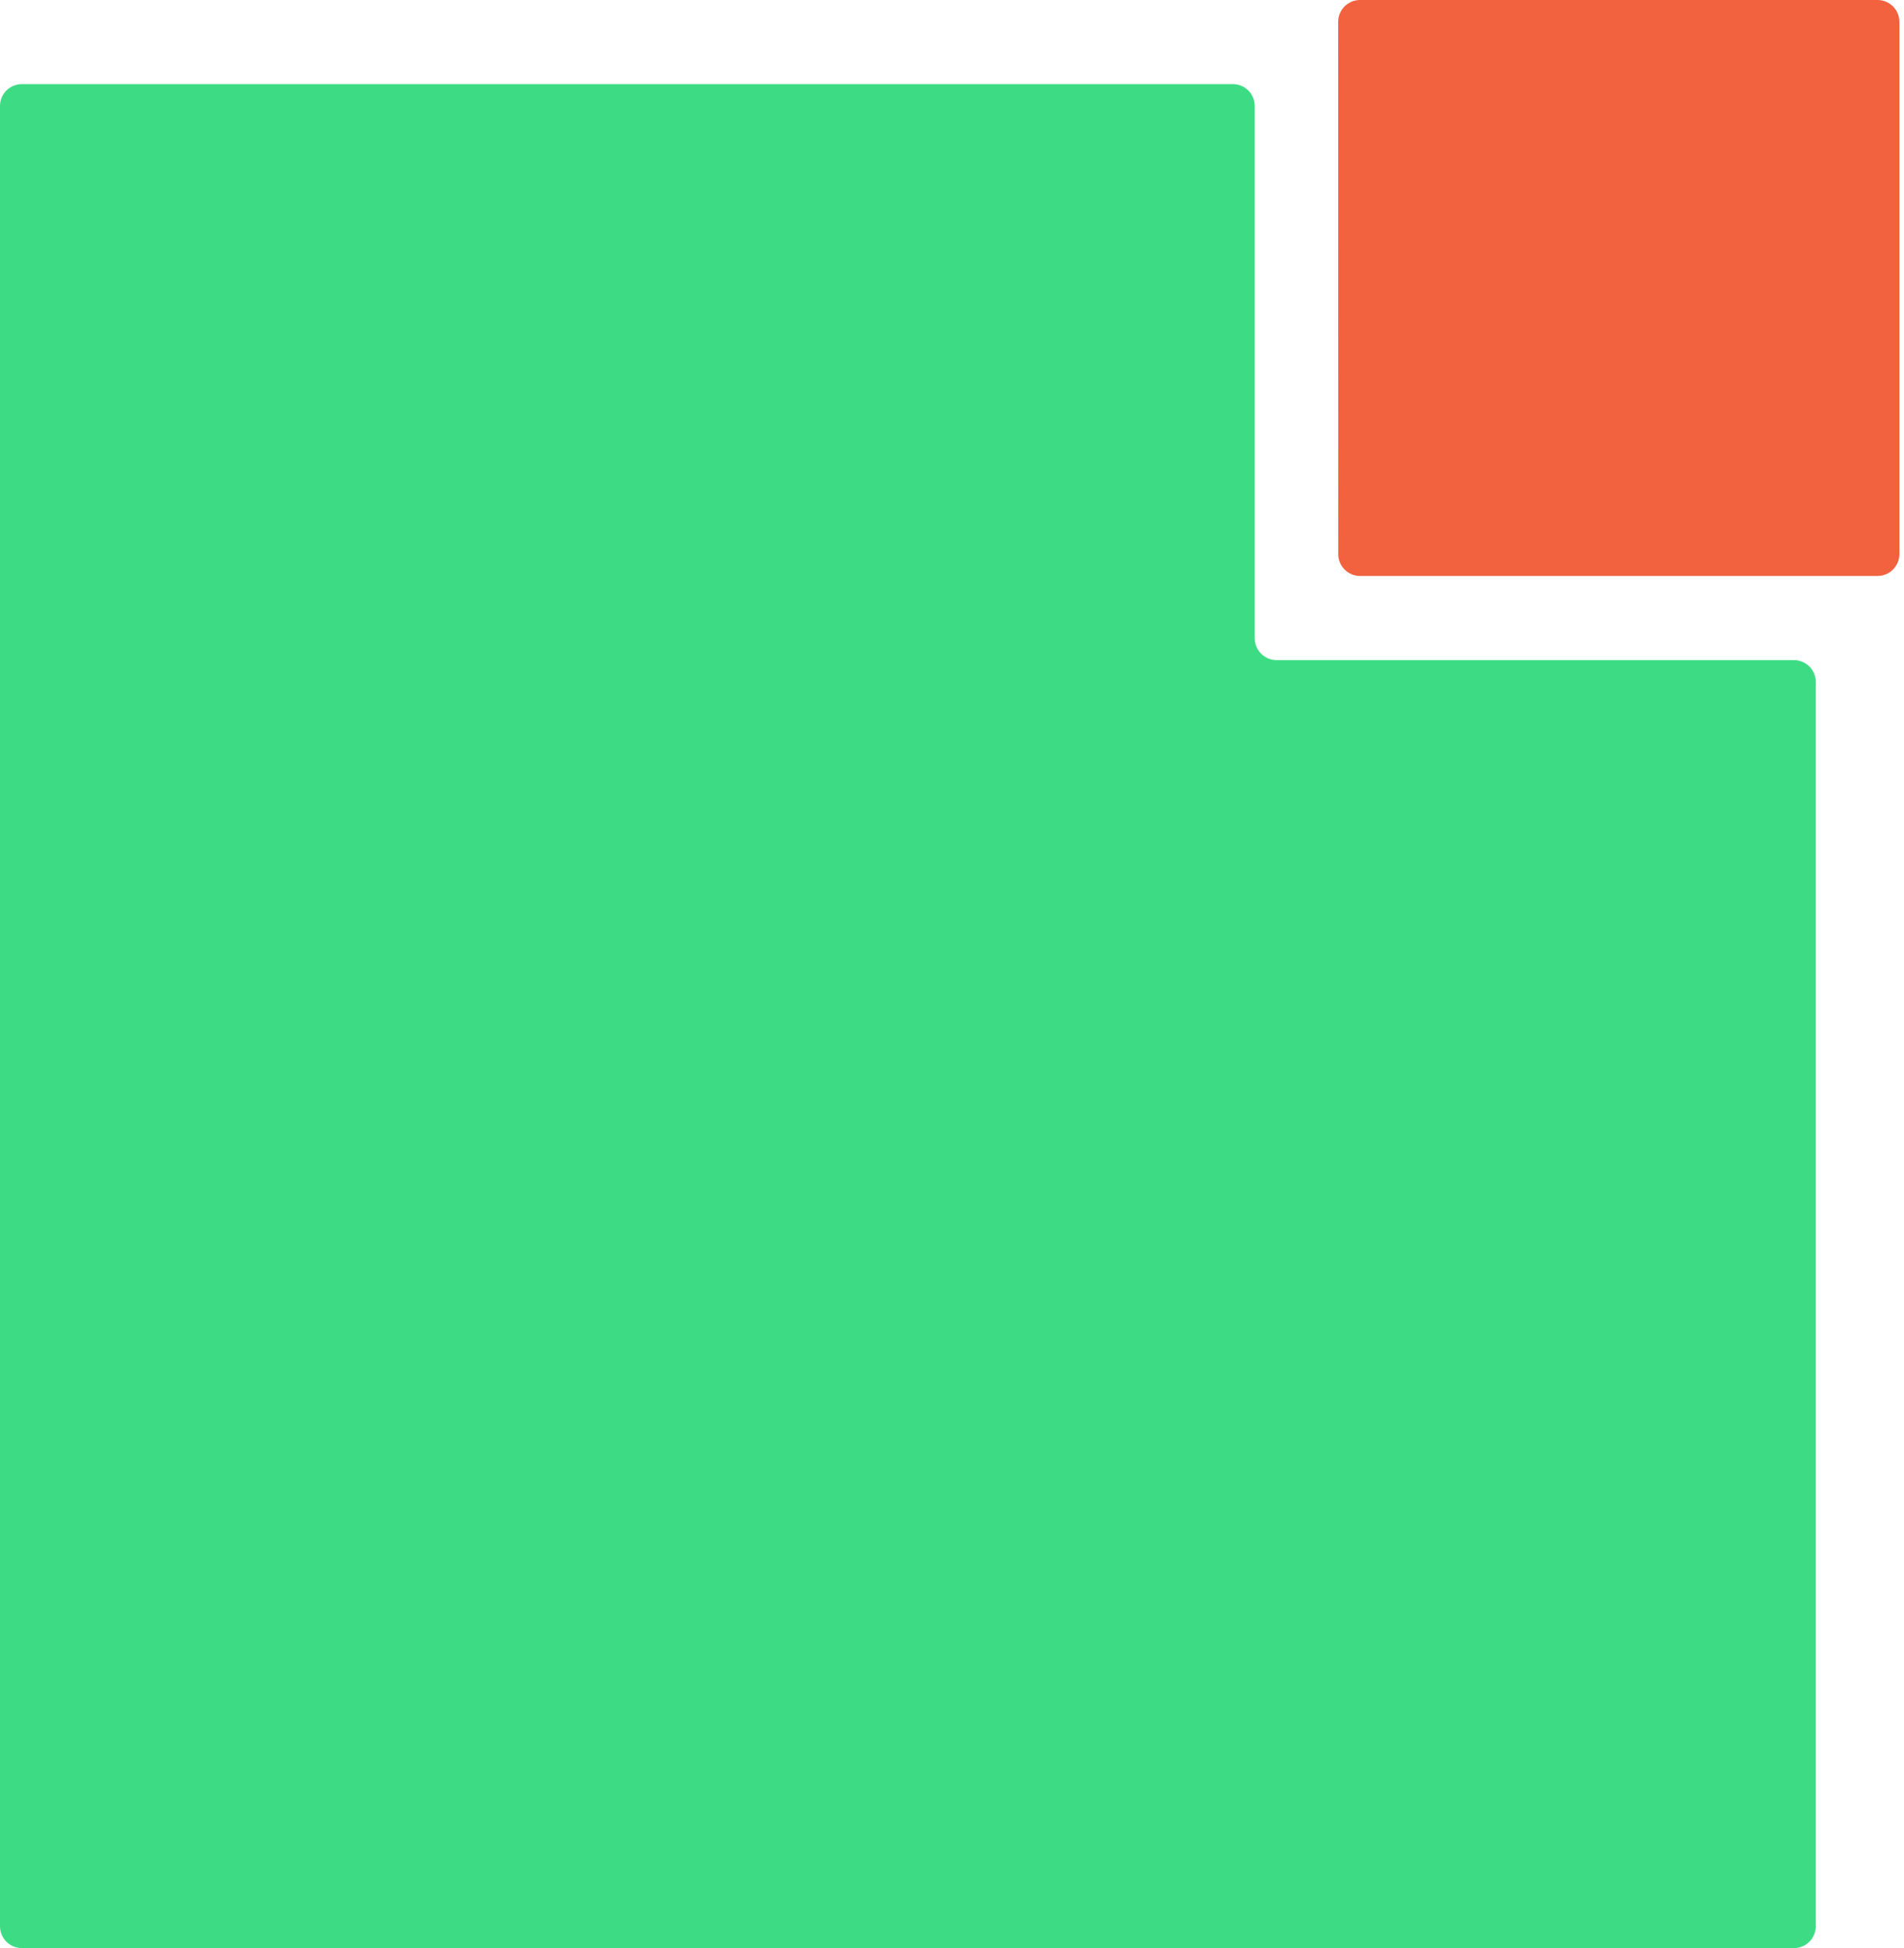
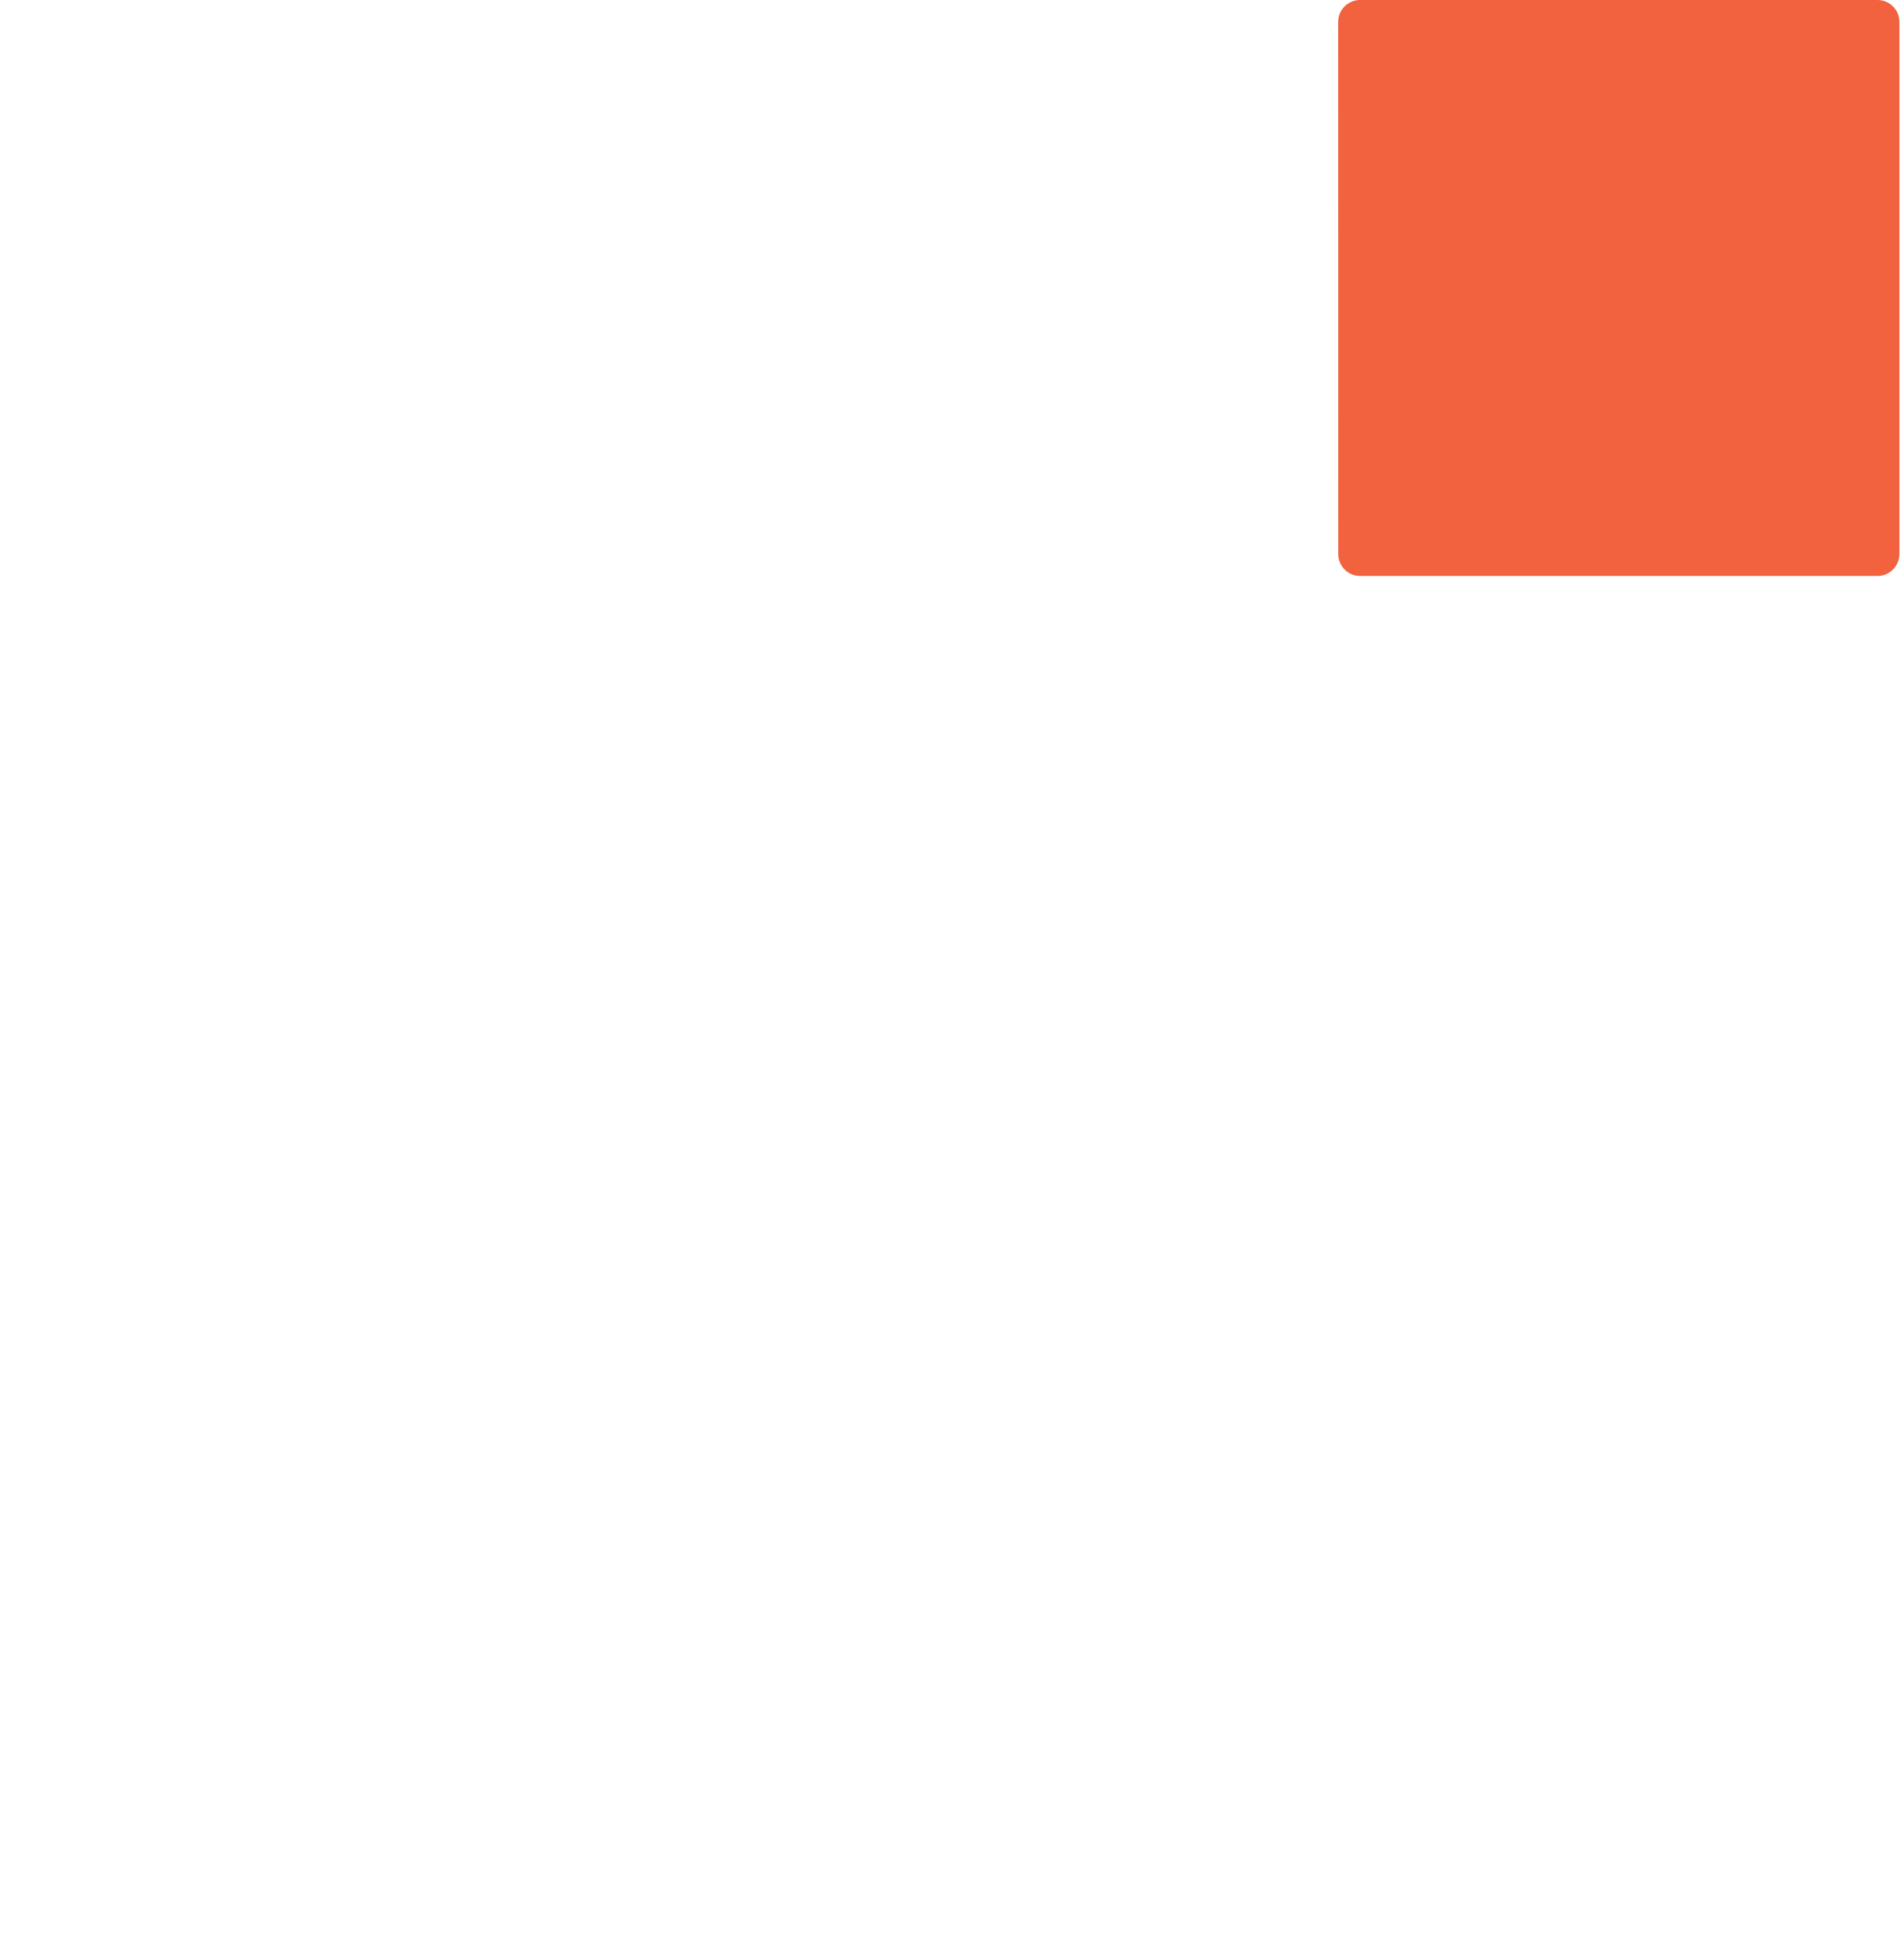
<svg xmlns="http://www.w3.org/2000/svg" width="43" height="44" viewBox="0 0 43 44" fill="none">
-   <path fill-rule="evenodd" clip-rule="evenodd" d="M27.851 1.9C27.981 1.902 28.106 1.955 28.197 2.049C28.288 2.142 28.338 2.268 28.337 2.398V14.41C28.336 14.54 28.386 14.666 28.477 14.76C28.568 14.853 28.692 14.907 28.822 14.909H40.522C40.652 14.912 40.777 14.965 40.868 15.058C40.959 15.152 41.009 15.277 41.008 15.408V43.502C41.009 43.632 40.959 43.758 40.868 43.851C40.777 43.944 40.652 43.998 40.522 44H0.486C0.356 43.998 0.231 43.944 0.14 43.851C0.049 43.758 -0.001 43.632 2.01619e-05 43.502V2.398C-0.001 2.268 0.049 2.142 0.14 2.049C0.231 1.955 0.356 1.902 0.486 1.9H27.851Z" fill="#3DDC84" />
  <path fill-rule="evenodd" clip-rule="evenodd" d="M30.223 12.51C30.221 12.641 30.272 12.766 30.363 12.86C30.454 12.953 30.578 13.007 30.709 13.009H42.409C42.54 13.007 42.664 12.953 42.755 12.86C42.846 12.766 42.897 12.641 42.896 12.51V0.499C42.897 0.369 42.847 0.243 42.756 0.149C42.664 0.056 42.54 0.002 42.409 0H30.708C30.577 0.002 30.453 0.056 30.361 0.149C30.27 0.243 30.22 0.369 30.221 0.499L30.223 12.51Z" fill="#F2623F" />
</svg>